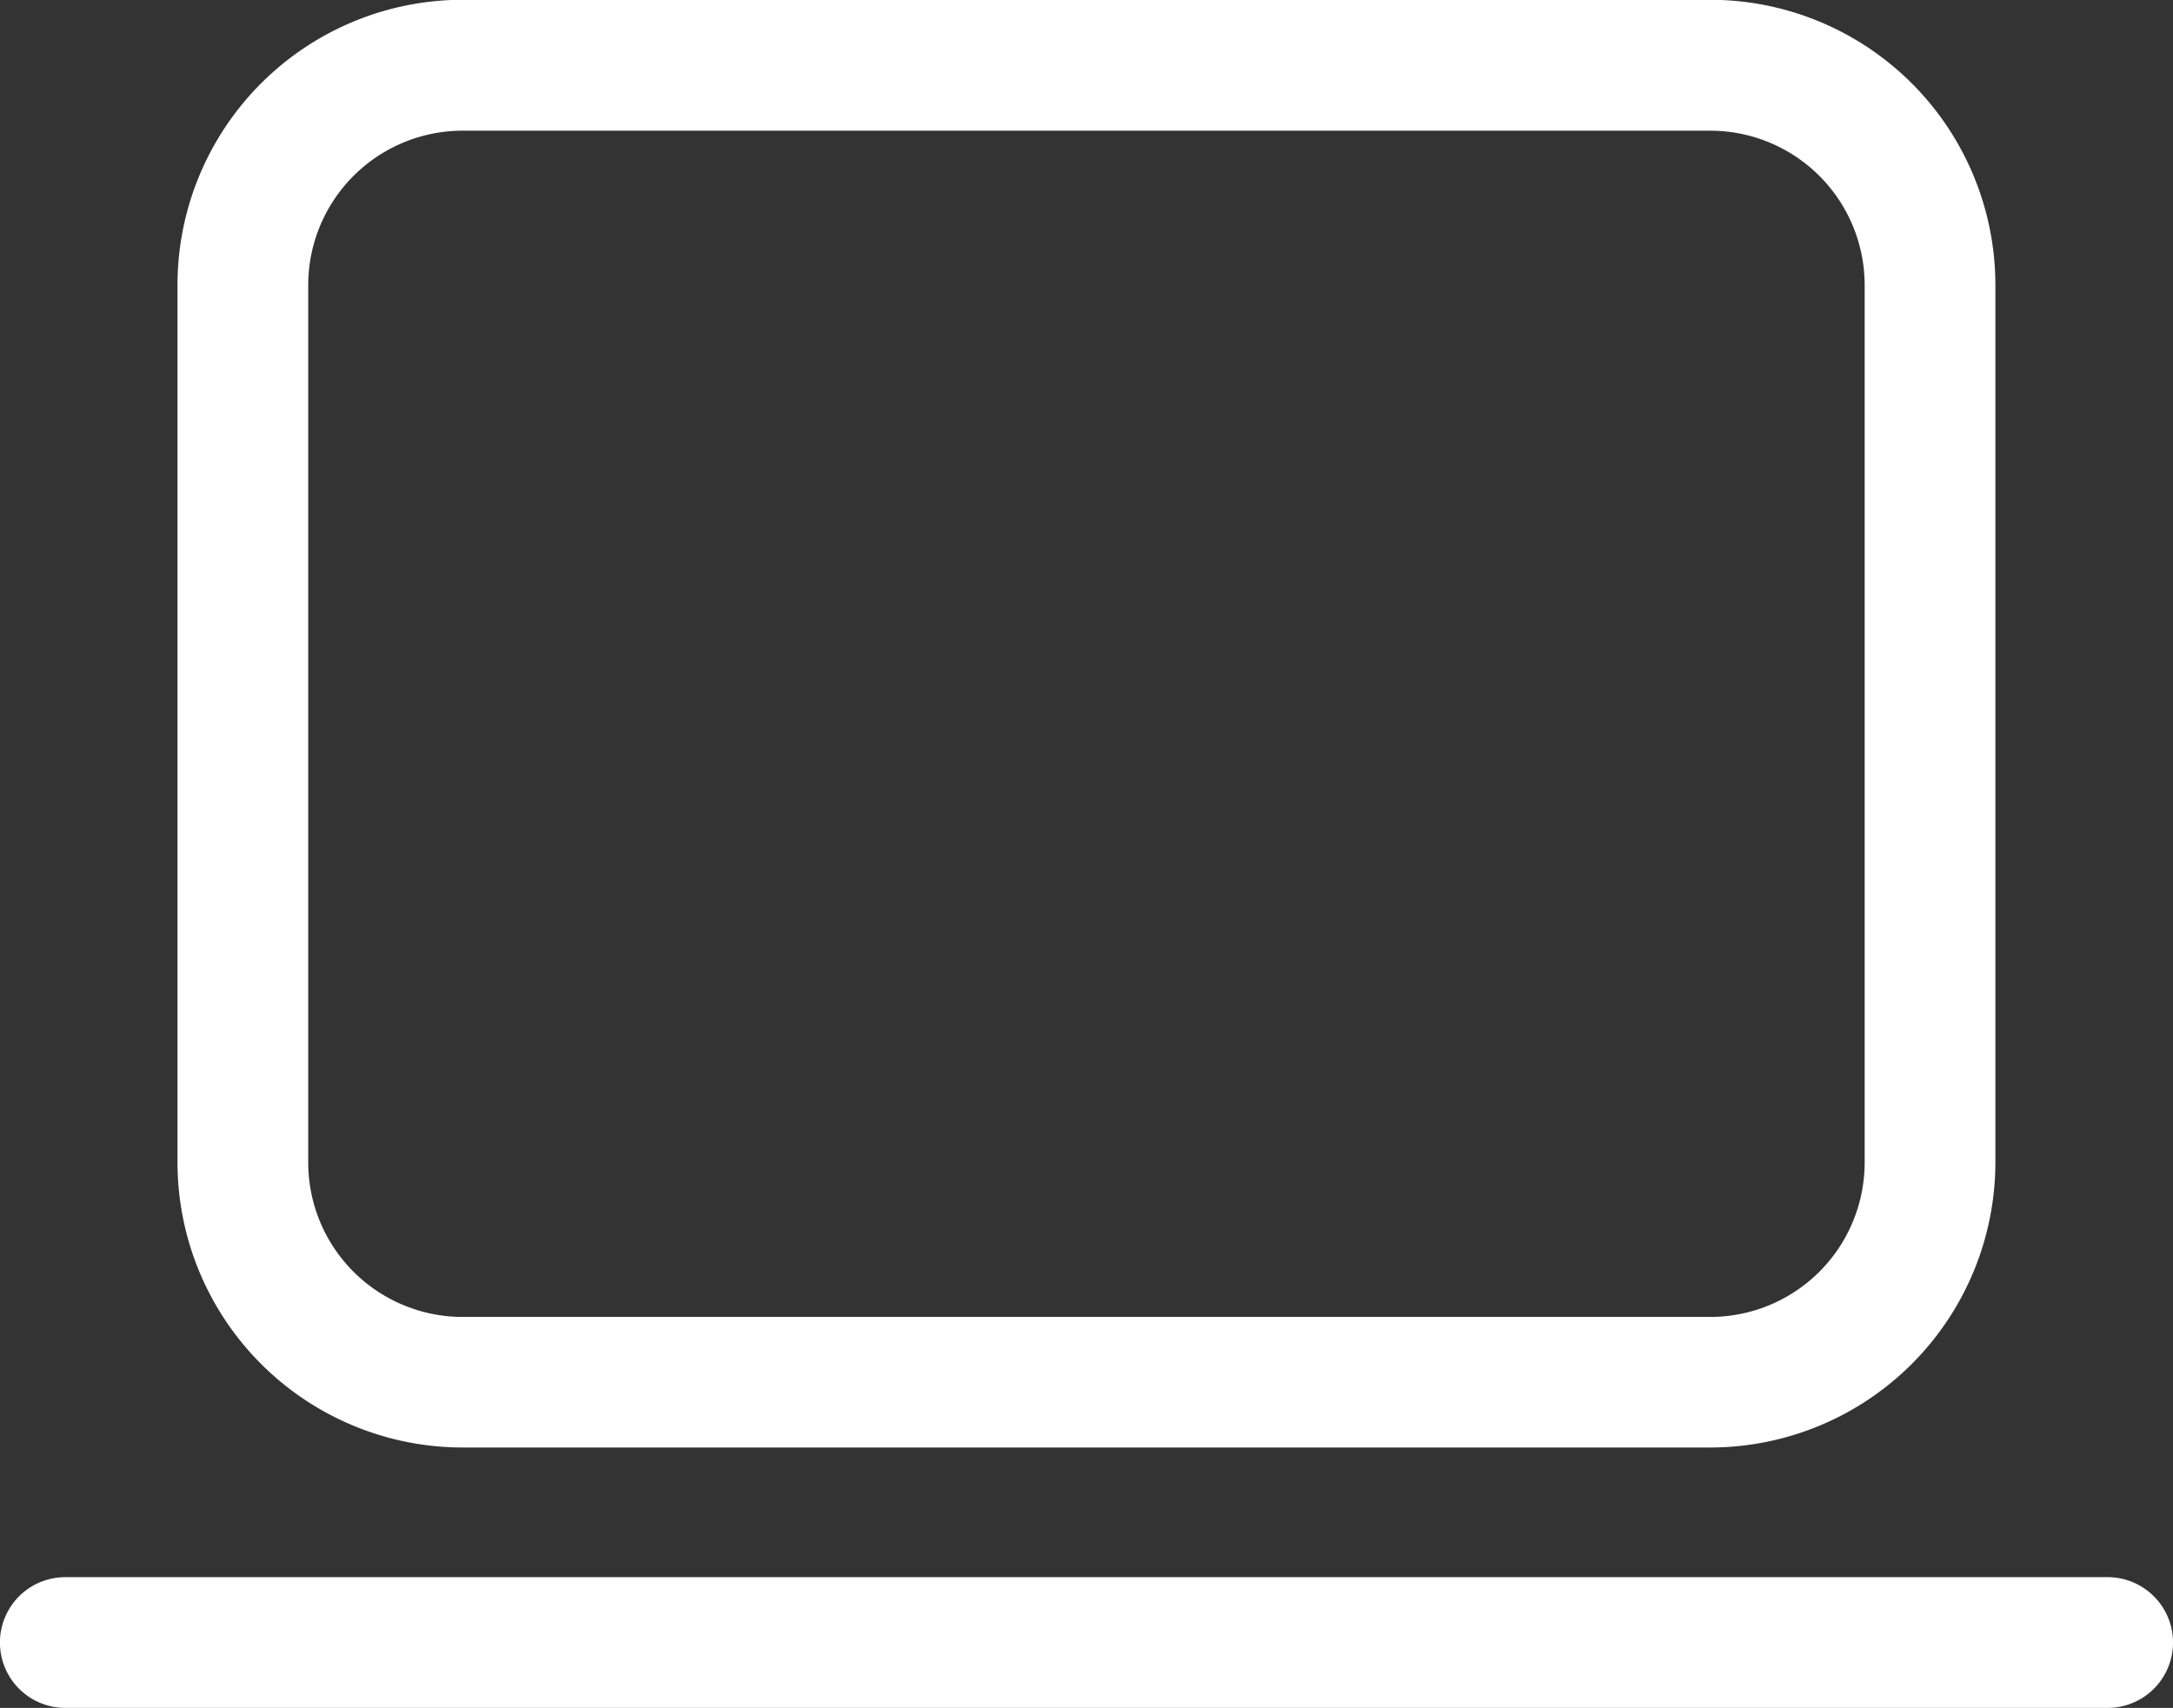
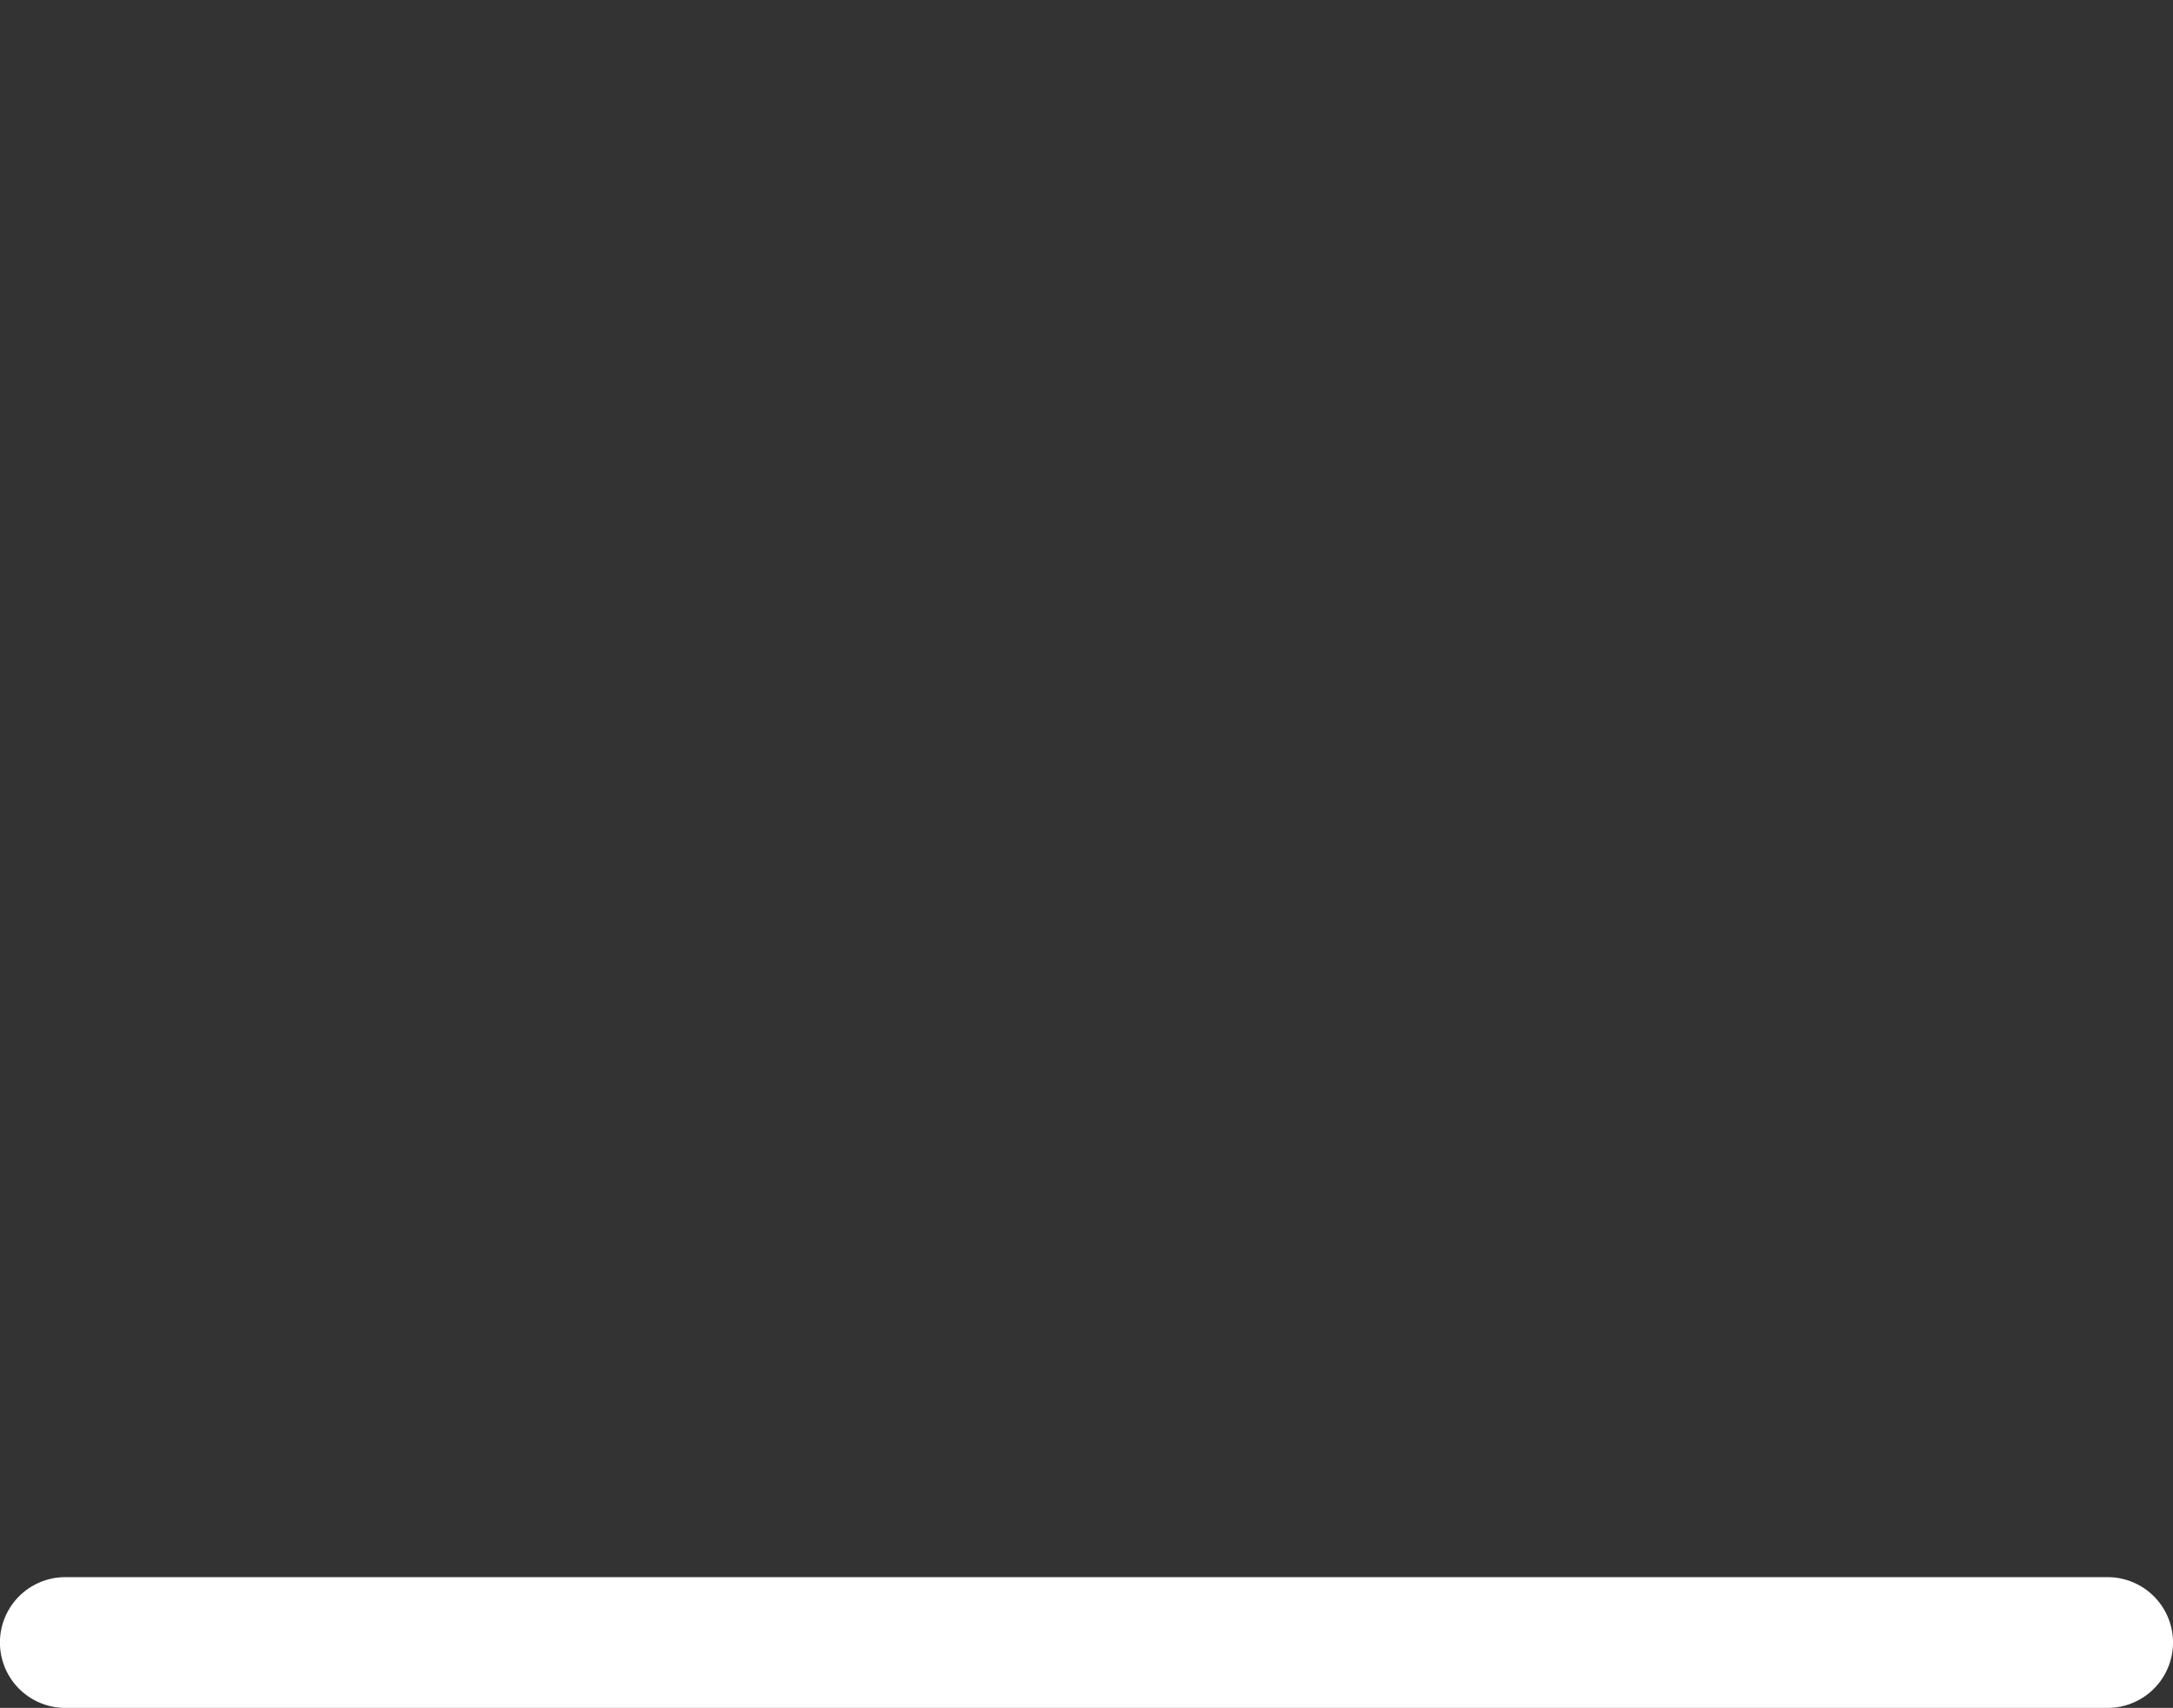
<svg xmlns="http://www.w3.org/2000/svg" width="52.241" height="41.059" viewBox="0 0 52.241 41.059">
  <rect x="0" y="0" width="52.241" height="41.059" fill="#333333" stroke="none" />
  <g id="グループ_74" data-name="グループ 74" transform="translate(-2729.972 -7149.611)">
-     <path id="パス_43" data-name="パス 43" d="M645.141,75.826h-30a6.86,6.86,0,0,1-6.852-6.852v-21.1a6.86,6.86,0,0,1,6.852-6.852h30a6.86,6.86,0,0,1,6.852,6.852v21.1a6.86,6.86,0,0,1-6.852,6.852m-30-31.657a3.714,3.714,0,0,0-3.709,3.709v21.1a3.714,3.714,0,0,0,3.709,3.709h30a3.713,3.713,0,0,0,3.709-3.709v-21.1a3.713,3.713,0,0,0-3.709-3.709Z" transform="translate(2125.95 7108.584)" fill="#fff" />
    <path id="パス_44" data-name="パス 44" d="M639.731,214.92h-49.1a1.571,1.571,0,1,1,0-3.143h49.1a1.571,1.571,0,1,1,0,3.143" transform="translate(2140.911 6975.75)" fill="#fff" />
  </g>
</svg>